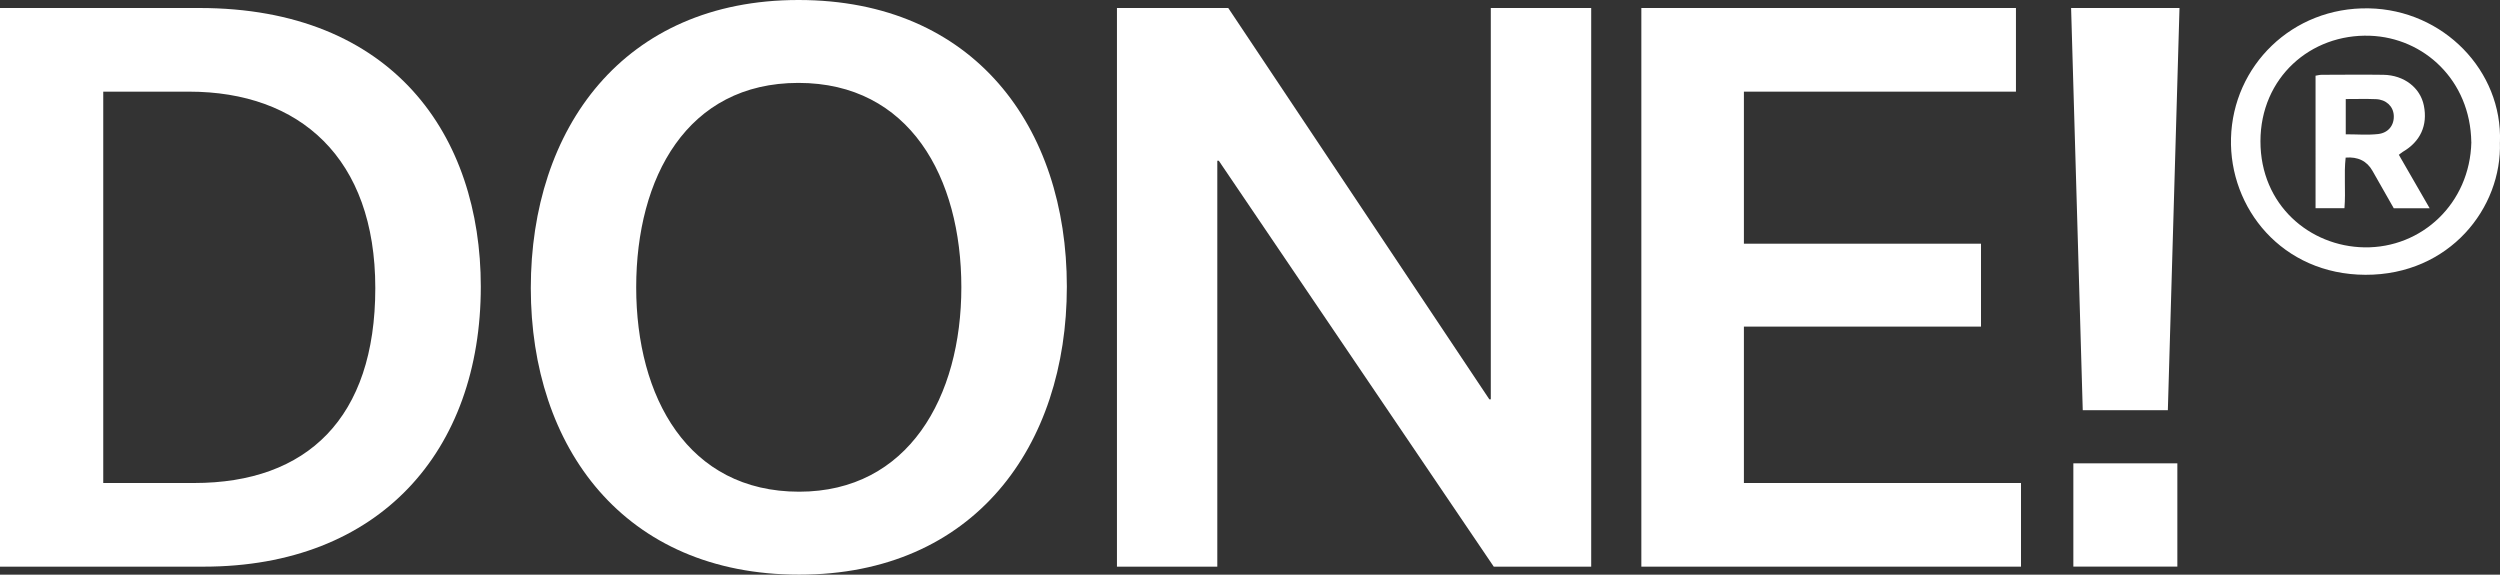
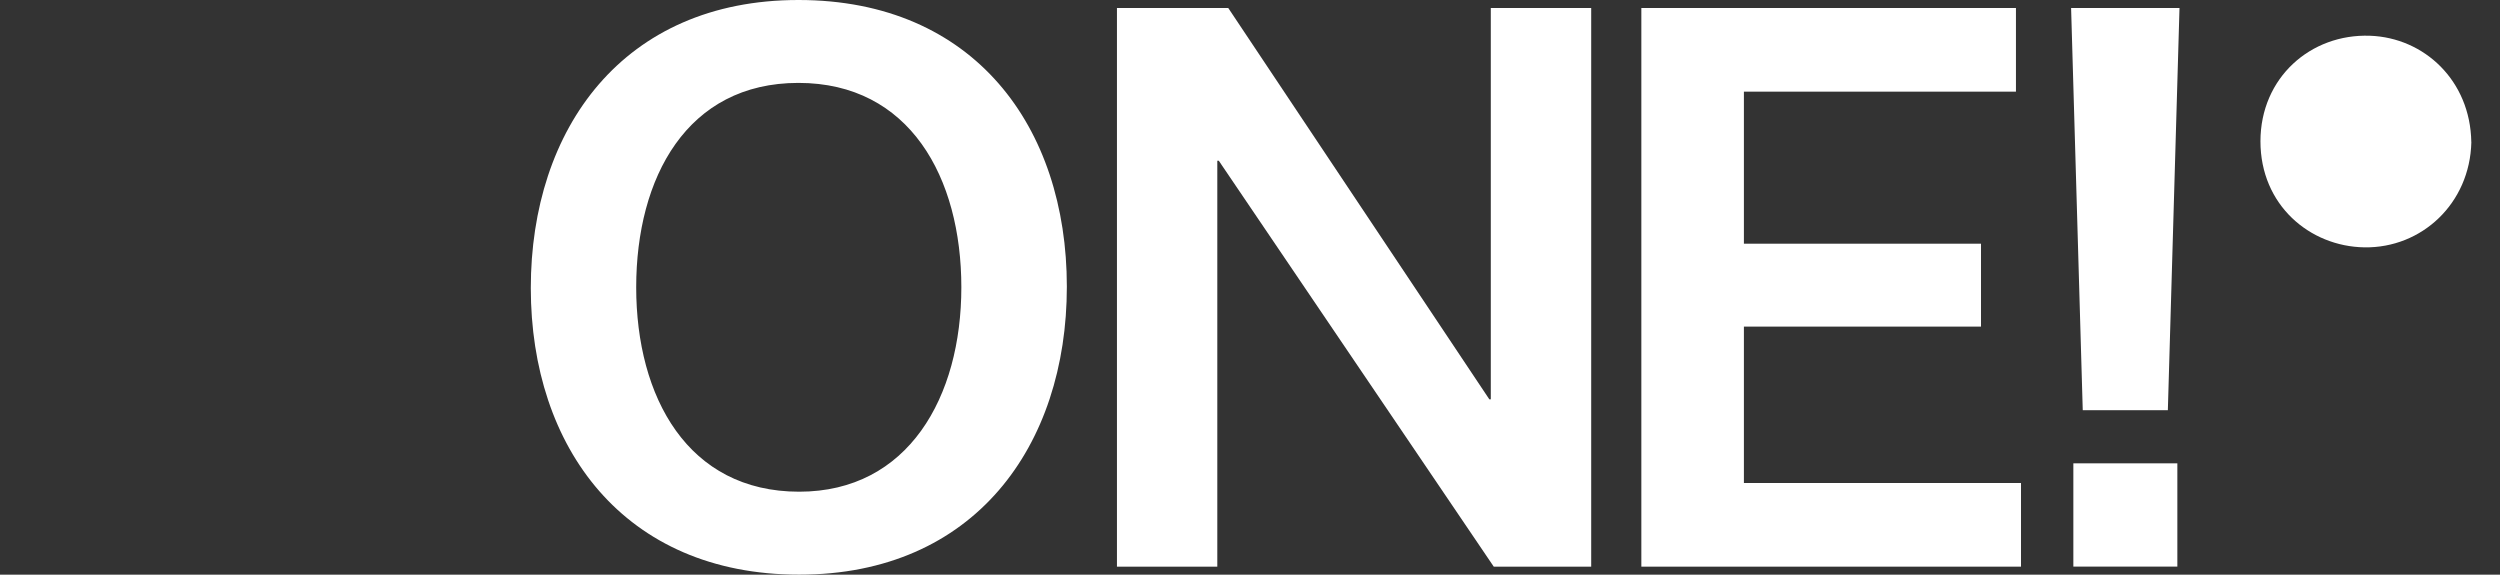
<svg xmlns="http://www.w3.org/2000/svg" id="Livello_1" viewBox="0 0 500 114.93">
  <rect x="0" y="0" width="500" height="114.93" fill="#333333" stroke="none" />
  <defs>
    <style>.cls-1{fill-rule:evenodd;}.cls-1,.cls-2{fill:#fff;stroke-width:0px;}</style>
  </defs>
-   <path class="cls-2" d="M38.84,96.6c22.55,0,36.22-12.95,36.22-38.99s-15.13-39.28-37.24-39.28h-17.17v78.27h18.18ZM0,1.6h39.86c38.84,0,56.3,25.61,56.3,55.72,0,32.87-20.22,56.01-55.43,56.01H0V1.6Z" />
  <path class="cls-2" d="M159.83,98.34c21.82,0,32.44-18.91,32.44-40.88s-10.33-40.88-32.59-40.88-32.44,18.91-32.44,40.88,10.33,40.88,32.59,40.88M159.69,0c35.2,0,53.68,25.46,53.68,57.32s-18.48,57.61-53.53,57.61-53.68-25.46-53.68-57.32S124.62,0,159.69,0" />
  <polygon class="cls-2" points="318.24 1.6 318.24 113.33 298.75 113.33 243.76 32.15 243.46 32.15 243.46 113.33 223.39 113.33 223.39 1.6 245.65 1.6 297.87 79.87 298.16 79.87 298.16 1.6 318.24 1.6" />
  <polygon class="cls-2" points="328.27 113.33 328.27 1.6 403.19 1.6 403.19 18.33 348.78 18.33 348.78 48.74 396.2 48.74 396.2 65.32 348.78 65.32 348.78 96.6 404.2 96.6 404.2 113.33 328.27 113.33" />
  <path class="cls-2" d="M414.67,92.67h20.8v20.65h-20.8v-20.65ZM414.23,1.6h21.67l-2.33,80.44h-17.02l-2.33-80.44Z" />
-   <path class="cls-1" d="M494.26,28.41c-.19-12.32-9.44-20.88-20.26-21.26-11.89-.42-21.9,8.39-21.91,21.11,0,12.76,9.87,21.03,20.77,21.21,11.47.19,21.13-8.78,21.41-21.05M499.98,28.43c.46,13.1-10.04,26.58-26.9,26.53-16.67-.06-27.26-13.33-26.88-27.33.39-14.45,12.22-26.25,27.56-25.96,14.93.28,26.76,12.51,26.23,26.76" />
-   <path class="cls-1" d="M469.15,19.8v7.06c2.25,0,4.37.18,6.46-.05,2.13-.24,3.28-1.85,3.14-3.79-.13-1.78-1.53-3.11-3.56-3.19-1.96-.08-3.93-.02-6.04-.02M479.77,30.96c2.03,3.52,4.02,6.98,6.16,10.69h-7.18c-1.37-2.41-2.82-4.95-4.26-7.49q-1.67-2.94-5.36-2.64c-.37,3.28.04,6.64-.24,10.12h-5.78V15.14c.42-.07.83-.18,1.24-.18,4.12-.01,8.22-.06,12.33,0,4.14.07,7.37,2.58,8.09,6.14.8,3.96-.68,7.22-4.23,9.28-.23.14-.44.34-.77.58" />
+   <path class="cls-1" d="M494.26,28.41c-.19-12.32-9.44-20.88-20.26-21.26-11.89-.42-21.9,8.39-21.91,21.11,0,12.76,9.87,21.03,20.77,21.21,11.47.19,21.13-8.78,21.41-21.05M499.98,28.43" />
</svg>